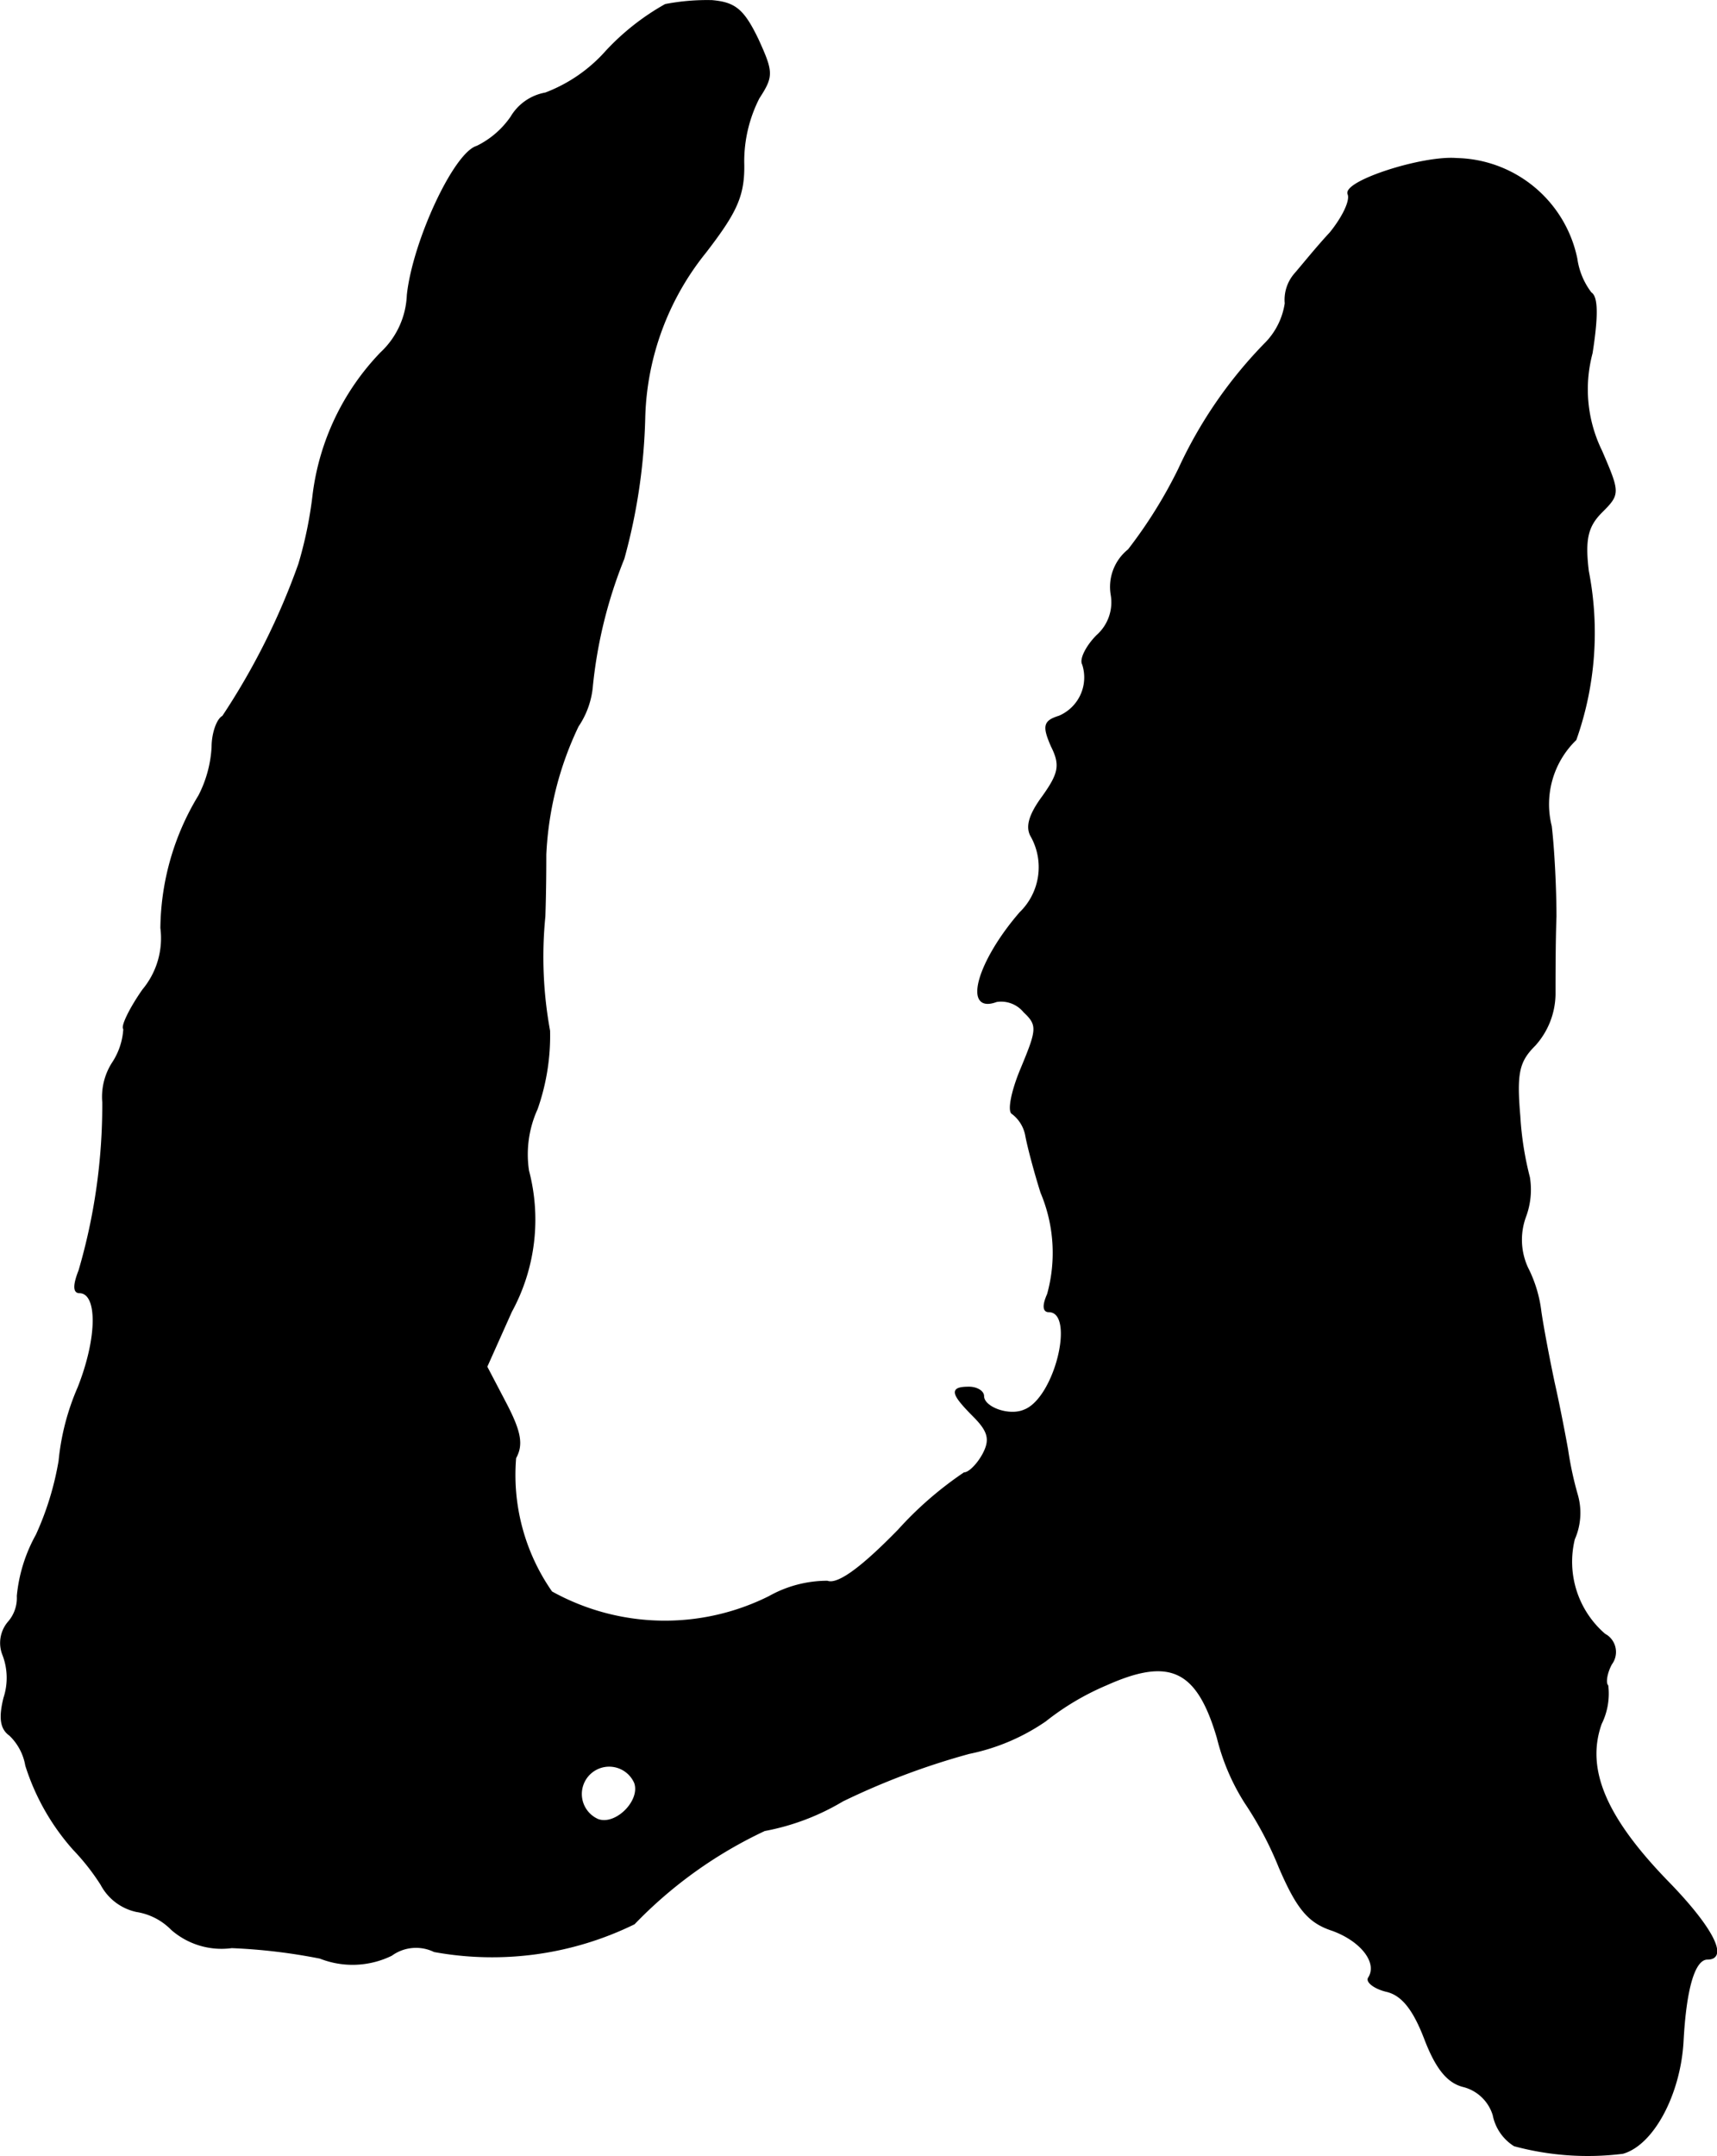
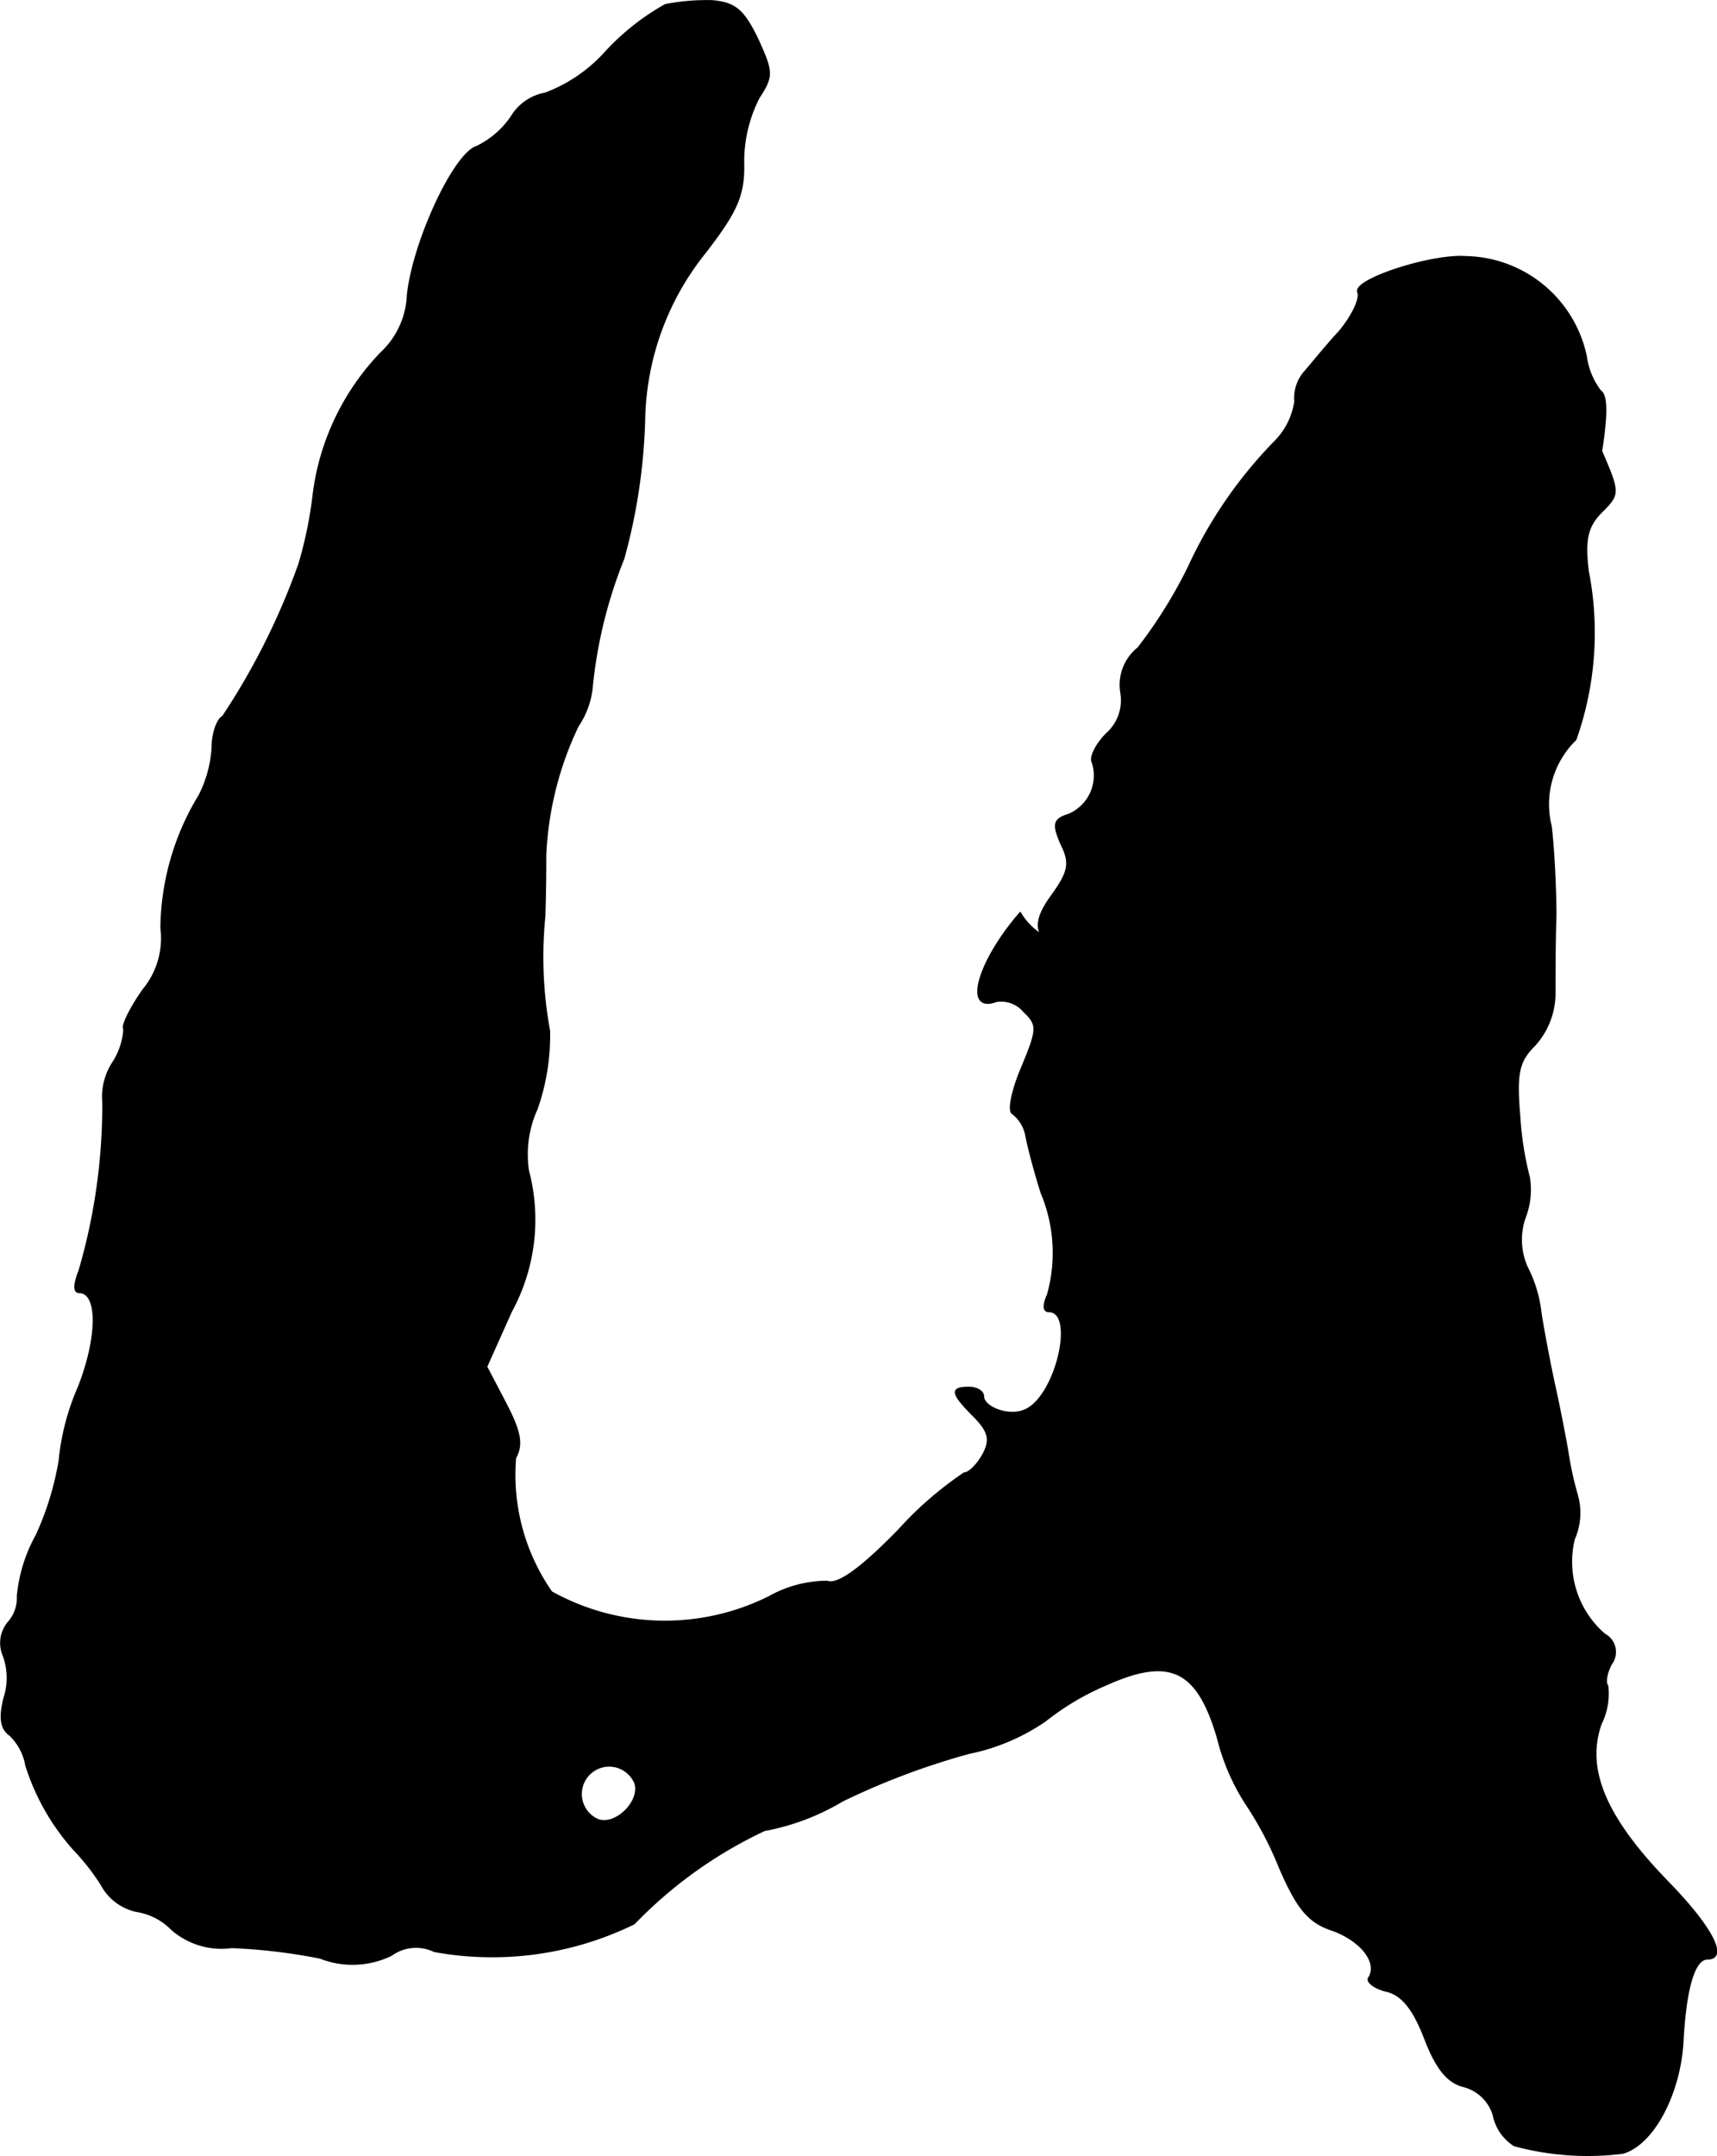
<svg xmlns="http://www.w3.org/2000/svg" version="1.1" width="3.856mm" height="4.84mm" viewBox="0 0 10.931 13.719">
  <defs>
    <style type="text/css">
      .a {
        stroke: #000;
        stroke-linecap: round;
        stroke-linejoin: round;
        stroke-width: 0.01px;
      }
    </style>
  </defs>
-   <path class="a" d="M4.236.03A1.543,1.543,0,0,0,3.86.326.983.983,0,0,1,3.473.593a.318.318,0,0,0-.218.151.568.568,0,0,1-.218.188c-.145.042-.406.606-.442.945a.532.532,0,0,1-.17.369,1.582,1.582,0,0,0-.43.902,2.574,2.574,0,0,1-.091.442,4.444,4.444,0,0,1-.485.969c-.036.018-.067.109-.067.194A.765.765,0,0,1,1.268,5.063a1.65,1.65,0,0,0-.242.842.514.514,0,0,1-.115.394c-.085.121-.139.236-.121.248a.439.439,0,0,1-.073.218.399.399,0,0,0-.061.248A3.751,3.751,0,0,1,.505,8.085c-.036.091-.036.139,0,.139.121,0,.121.285-.006.606a1.536,1.536,0,0,0-.121.466,1.894,1.894,0,0,1-.145.472.99.99,0,0,0-.121.388.234.234,0,0,1-.055.164.203.203,0,0,0-.036.212.409.409,0,0,1,.006.273c-.03.121-.024.194.036.236a.351.351,0,0,1,.103.194,1.466,1.466,0,0,0,.303.533,1.44,1.44,0,0,1,.176.224.334.334,0,0,0,.224.17.4.4,0,0,1,.224.115.481.481,0,0,0,.382.115,3.656,3.656,0,0,1,.563.067.563.563,0,0,0,.454-.018.267.267,0,0,1,.273-.024,2.055,2.055,0,0,0,1.272-.176,2.804,2.804,0,0,1,.83-.594,1.504,1.504,0,0,0,.497-.188,4.643,4.643,0,0,1,.806-.303,1.319,1.319,0,0,0,.485-.206,1.672,1.672,0,0,1,.388-.23c.406-.182.581-.097.709.339a1.388,1.388,0,0,0,.176.412,2.241,2.241,0,0,1,.218.412c.115.267.188.351.339.4.182.067.291.206.23.303-.018.024.036.067.115.085.097.024.17.115.242.303s.145.279.248.303a.27.27,0,0,1,.188.182.297.297,0,0,0,.133.194,1.795,1.795,0,0,0,.69.048c.194-.055.363-.376.382-.709.018-.339.073-.527.157-.527.133,0,.03-.2-.254-.491-.394-.406-.527-.715-.424-1.005a.43.43,0,0,0,.042-.242c-.018-.018-.006-.085.024-.139a.127.127,0,0,0-.027-.178l-.016-.01a.61.61,0,0,1-.194-.606.413.413,0,0,0,.018-.285,2.212,2.212,0,0,1-.061-.285c-.012-.067-.048-.26-.085-.424-.036-.17-.073-.369-.085-.454a.831.831,0,0,0-.085-.279.427.427,0,0,1-.012-.327.49.49,0,0,0,.024-.248,2.02,2.02,0,0,1-.061-.388c-.024-.279-.006-.351.097-.454a.493.493,0,0,0,.127-.321c0-.109,0-.333.006-.497,0-.17-.012-.424-.03-.575a.573.573,0,0,1,.157-.551,2.036,2.036,0,0,0,.079-1.072c-.024-.2-.006-.285.085-.376.115-.115.115-.121,0-.388a.892.892,0,0,1-.061-.624c.036-.23.036-.357-.006-.382a.465.465,0,0,1-.091-.218.797.797,0,0,0-.763-.636c-.218-.018-.721.145-.69.224.018.042-.036.151-.115.248-.085.091-.182.212-.224.26a.251.251,0,0,0-.061.188.46.46,0,0,1-.121.248,2.838,2.838,0,0,0-.557.806,2.993,2.993,0,0,1-.321.515.301.301,0,0,0-.109.285.283.283,0,0,1-.091.26c-.067.067-.109.151-.091.182a.27.27,0,0,1-.151.333c-.097.03-.103.061-.048.188.061.121.048.176-.055.321-.085.115-.109.194-.073.254A.404.404,0,0,1,6.495,5.808c-.273.315-.363.642-.151.563a.189.189,0,0,1,.176.067c.091.085.085.115-.018.363-.061.145-.085.273-.055.285a.229.229,0,0,1,.085.139c.012.067.055.23.097.363a.987.987,0,0,1,.042.648c-.03.067-.03.109.006.109.176,0,.042.557-.157.63-.097.042-.26-.018-.26-.091,0-.03-.042-.055-.091-.055-.121,0-.115.036.03.182.097.097.109.151.061.242-.036.067-.091.121-.121.121a2.277,2.277,0,0,0-.418.363c-.242.248-.388.351-.454.327a.755.755,0,0,0-.369.097,1.487,1.487,0,0,1-1.387-.03,1.301,1.301,0,0,1-.23-.854c.048-.085.03-.17-.061-.345L3.097,8.697l.157-.351a1.221,1.221,0,0,0,.109-.896.698.698,0,0,1,.055-.394A1.404,1.404,0,0,0,3.497,6.559a2.605,2.605,0,0,1-.03-.727c.006-.17.006-.345.006-.394a2.115,2.115,0,0,1,.206-.818.537.537,0,0,0,.091-.26,2.958,2.958,0,0,1,.2-.806,3.69,3.69,0,0,0,.133-.902,1.747,1.747,0,0,1,.388-1.048c.2-.26.248-.363.242-.575a.891.891,0,0,1,.097-.406C4.92.484,4.92.46,4.823.248,4.732.06,4.678.018,4.533.005A1.396,1.396,0,0,0,4.236.03ZM4.042,11.344c.042.115-.121.279-.236.236A.179.179,0,1,1,4.042,11.344Z" />
+   <path class="a" d="M4.236.03A1.543,1.543,0,0,0,3.86.326.983.983,0,0,1,3.473.593a.318.318,0,0,0-.218.151.568.568,0,0,1-.218.188c-.145.042-.406.606-.442.945a.532.532,0,0,1-.17.369,1.582,1.582,0,0,0-.43.902,2.574,2.574,0,0,1-.091.442,4.444,4.444,0,0,1-.485.969c-.036.018-.067.109-.067.194A.765.765,0,0,1,1.268,5.063a1.65,1.65,0,0,0-.242.842.514.514,0,0,1-.115.394c-.085.121-.139.236-.121.248a.439.439,0,0,1-.073.218.399.399,0,0,0-.061.248A3.751,3.751,0,0,1,.505,8.085c-.036.091-.036.139,0,.139.121,0,.121.285-.006.606a1.536,1.536,0,0,0-.121.466,1.894,1.894,0,0,1-.145.472.99.99,0,0,0-.121.388.234.234,0,0,1-.055.164.203.203,0,0,0-.036.212.409.409,0,0,1,.006.273c-.03.121-.024.194.036.236a.351.351,0,0,1,.103.194,1.466,1.466,0,0,0,.303.533,1.44,1.44,0,0,1,.176.224.334.334,0,0,0,.224.17.4.4,0,0,1,.224.115.481.481,0,0,0,.382.115,3.656,3.656,0,0,1,.563.067.563.563,0,0,0,.454-.018.267.267,0,0,1,.273-.024,2.055,2.055,0,0,0,1.272-.176,2.804,2.804,0,0,1,.83-.594,1.504,1.504,0,0,0,.497-.188,4.643,4.643,0,0,1,.806-.303,1.319,1.319,0,0,0,.485-.206,1.672,1.672,0,0,1,.388-.23c.406-.182.581-.097.709.339a1.388,1.388,0,0,0,.176.412,2.241,2.241,0,0,1,.218.412c.115.267.188.351.339.4.182.067.291.206.23.303-.018.024.036.067.115.085.097.024.17.115.242.303s.145.279.248.303a.27.27,0,0,1,.188.182.297.297,0,0,0,.133.194,1.795,1.795,0,0,0,.69.048c.194-.055.363-.376.382-.709.018-.339.073-.527.157-.527.133,0,.03-.2-.254-.491-.394-.406-.527-.715-.424-1.005a.43.43,0,0,0,.042-.242c-.018-.018-.006-.085.024-.139a.127.127,0,0,0-.027-.178l-.016-.01a.61.61,0,0,1-.194-.606.413.413,0,0,0,.018-.285,2.212,2.212,0,0,1-.061-.285c-.012-.067-.048-.26-.085-.424-.036-.17-.073-.369-.085-.454a.831.831,0,0,0-.085-.279.427.427,0,0,1-.012-.327.49.49,0,0,0,.024-.248,2.02,2.02,0,0,1-.061-.388c-.024-.279-.006-.351.097-.454a.493.493,0,0,0,.127-.321c0-.109,0-.333.006-.497,0-.17-.012-.424-.03-.575a.573.573,0,0,1,.157-.551,2.036,2.036,0,0,0,.079-1.072c-.024-.2-.006-.285.085-.376.115-.115.115-.121,0-.388c.036-.23.036-.357-.006-.382a.465.465,0,0,1-.091-.218.797.797,0,0,0-.763-.636c-.218-.018-.721.145-.69.224.018.042-.036.151-.115.248-.085.091-.182.212-.224.26a.251.251,0,0,0-.061.188.46.46,0,0,1-.121.248,2.838,2.838,0,0,0-.557.806,2.993,2.993,0,0,1-.321.515.301.301,0,0,0-.109.285.283.283,0,0,1-.091.26c-.067.067-.109.151-.091.182a.27.27,0,0,1-.151.333c-.097.03-.103.061-.048.188.061.121.048.176-.055.321-.085.115-.109.194-.073.254A.404.404,0,0,1,6.495,5.808c-.273.315-.363.642-.151.563a.189.189,0,0,1,.176.067c.091.085.085.115-.018.363-.061.145-.085.273-.055.285a.229.229,0,0,1,.085.139c.012.067.055.23.097.363a.987.987,0,0,1,.042.648c-.03.067-.03.109.006.109.176,0,.042.557-.157.63-.097.042-.26-.018-.26-.091,0-.03-.042-.055-.091-.055-.121,0-.115.036.03.182.097.097.109.151.061.242-.036.067-.091.121-.121.121a2.277,2.277,0,0,0-.418.363c-.242.248-.388.351-.454.327a.755.755,0,0,0-.369.097,1.487,1.487,0,0,1-1.387-.03,1.301,1.301,0,0,1-.23-.854c.048-.085.03-.17-.061-.345L3.097,8.697l.157-.351a1.221,1.221,0,0,0,.109-.896.698.698,0,0,1,.055-.394A1.404,1.404,0,0,0,3.497,6.559a2.605,2.605,0,0,1-.03-.727c.006-.17.006-.345.006-.394a2.115,2.115,0,0,1,.206-.818.537.537,0,0,0,.091-.26,2.958,2.958,0,0,1,.2-.806,3.69,3.69,0,0,0,.133-.902,1.747,1.747,0,0,1,.388-1.048c.2-.26.248-.363.242-.575a.891.891,0,0,1,.097-.406C4.92.484,4.92.46,4.823.248,4.732.06,4.678.018,4.533.005A1.396,1.396,0,0,0,4.236.03ZM4.042,11.344c.042.115-.121.279-.236.236A.179.179,0,1,1,4.042,11.344Z" />
</svg>